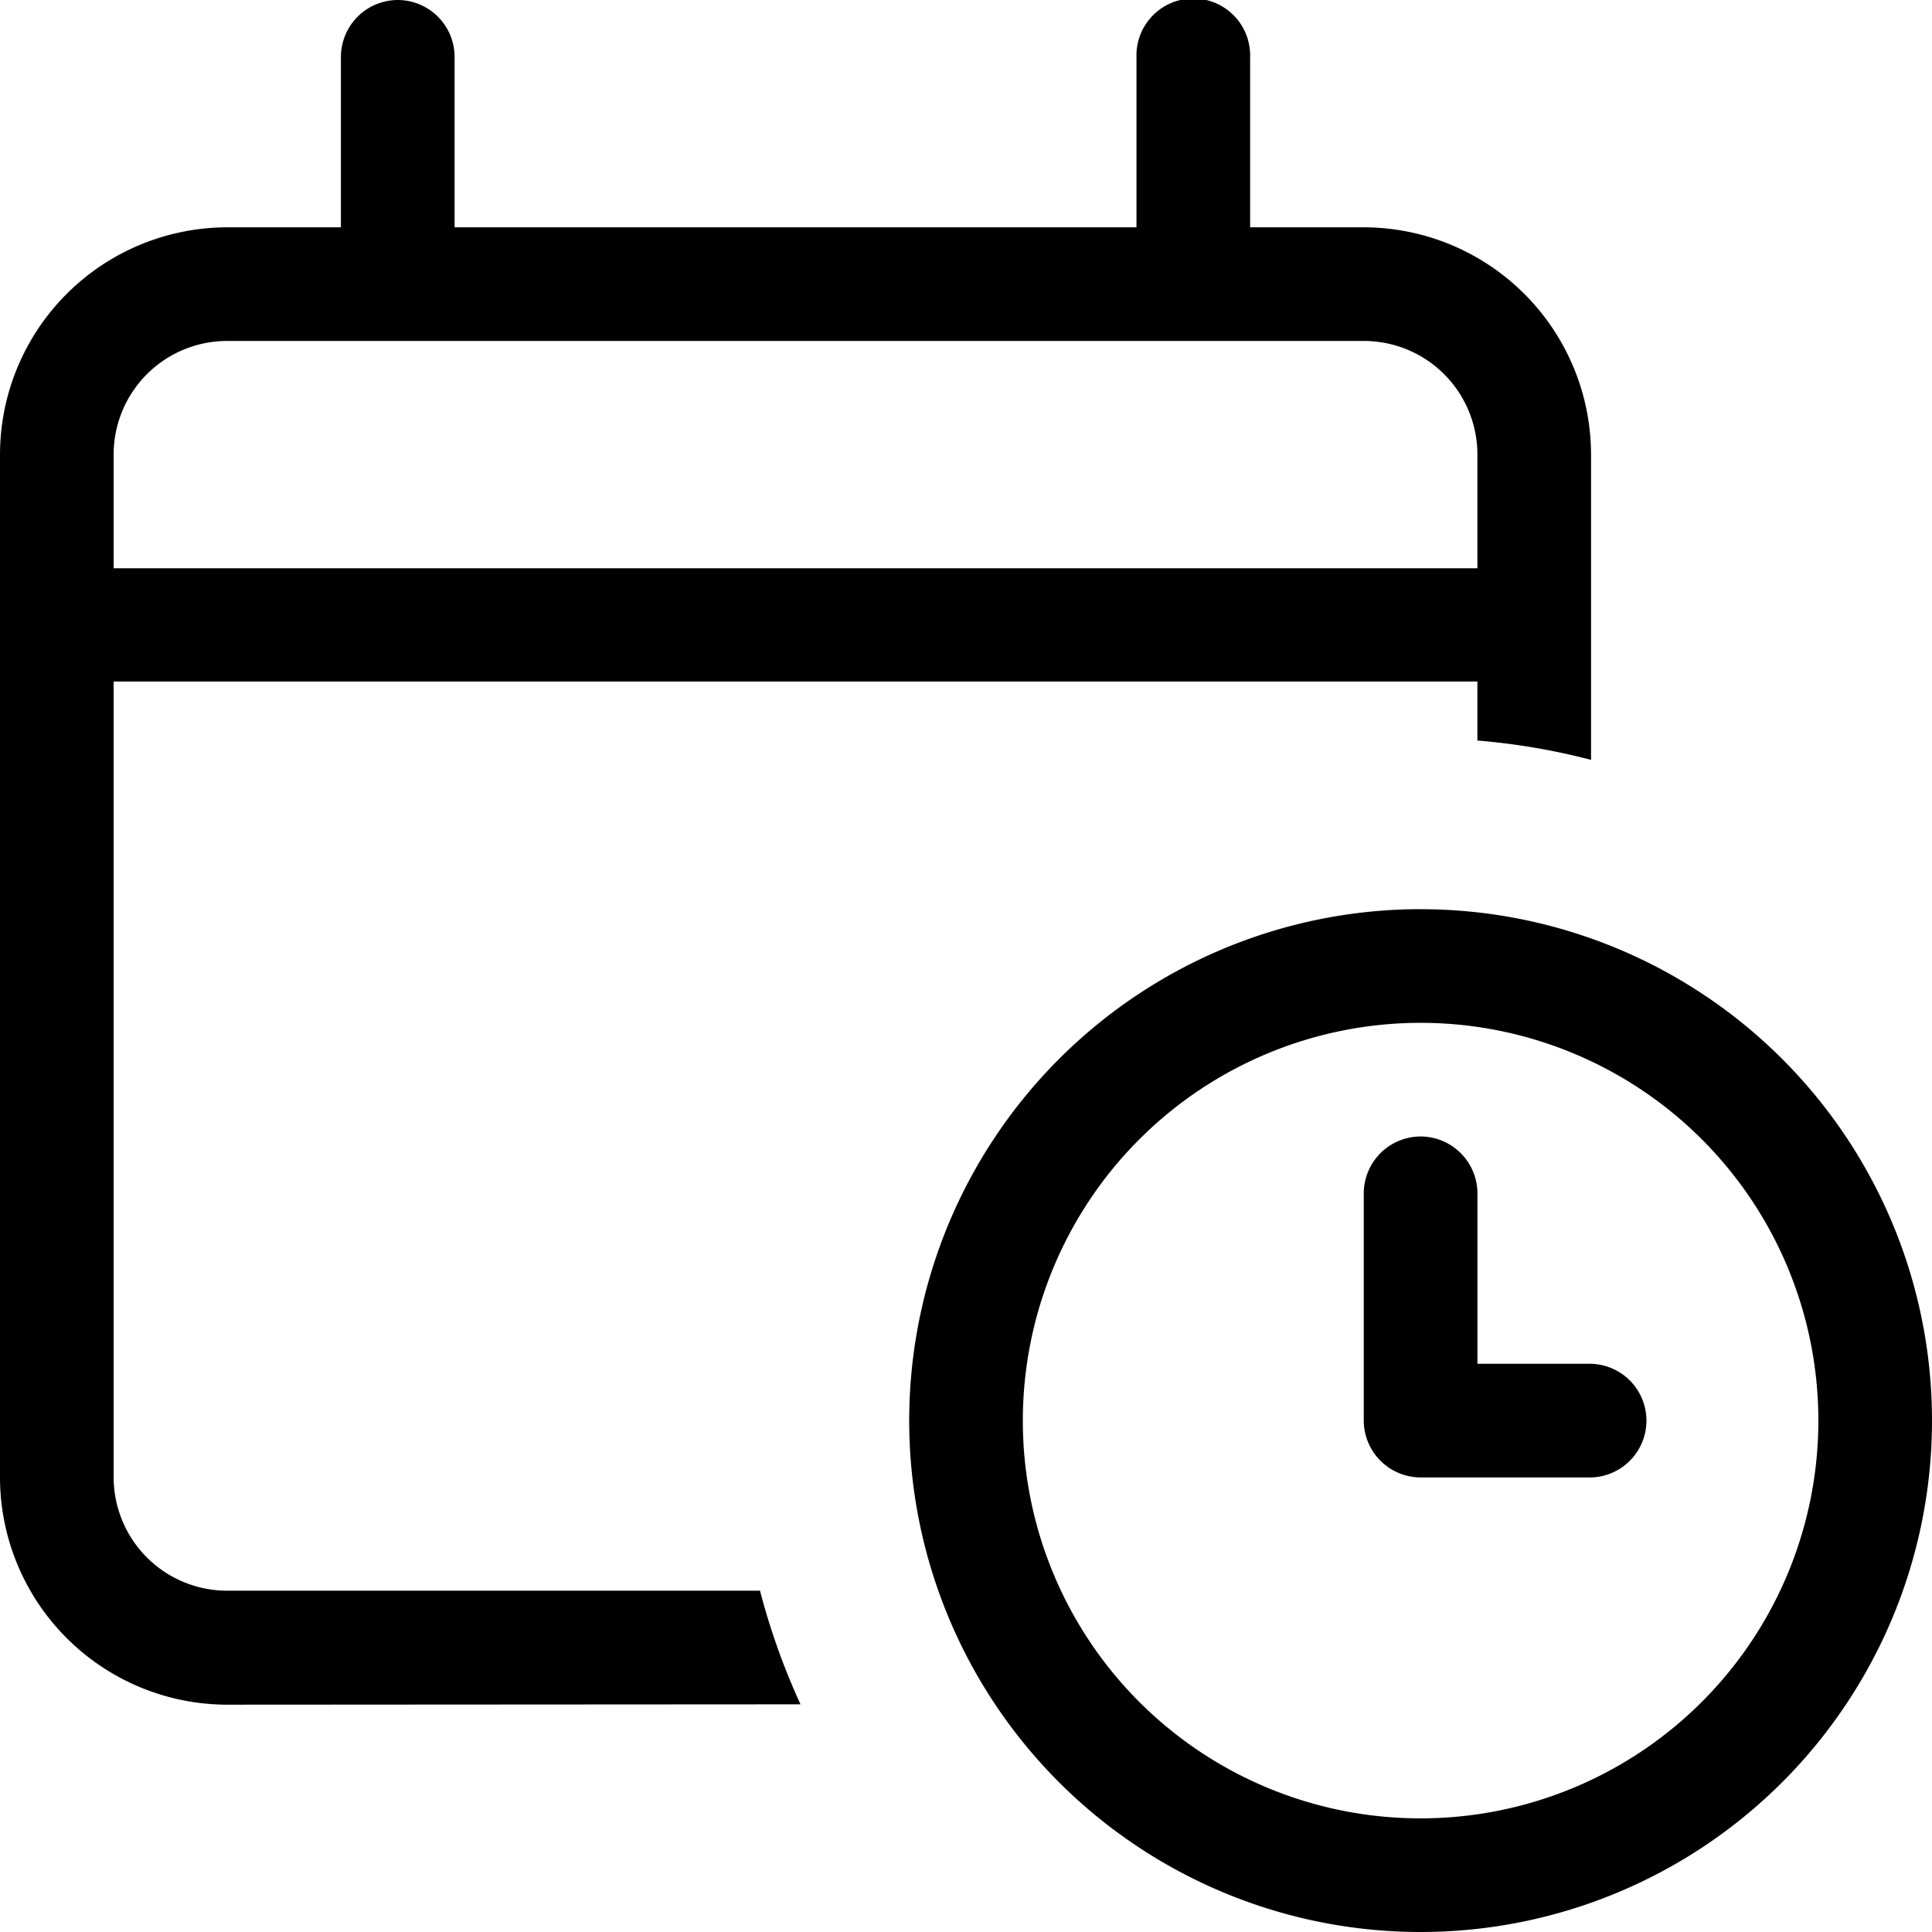
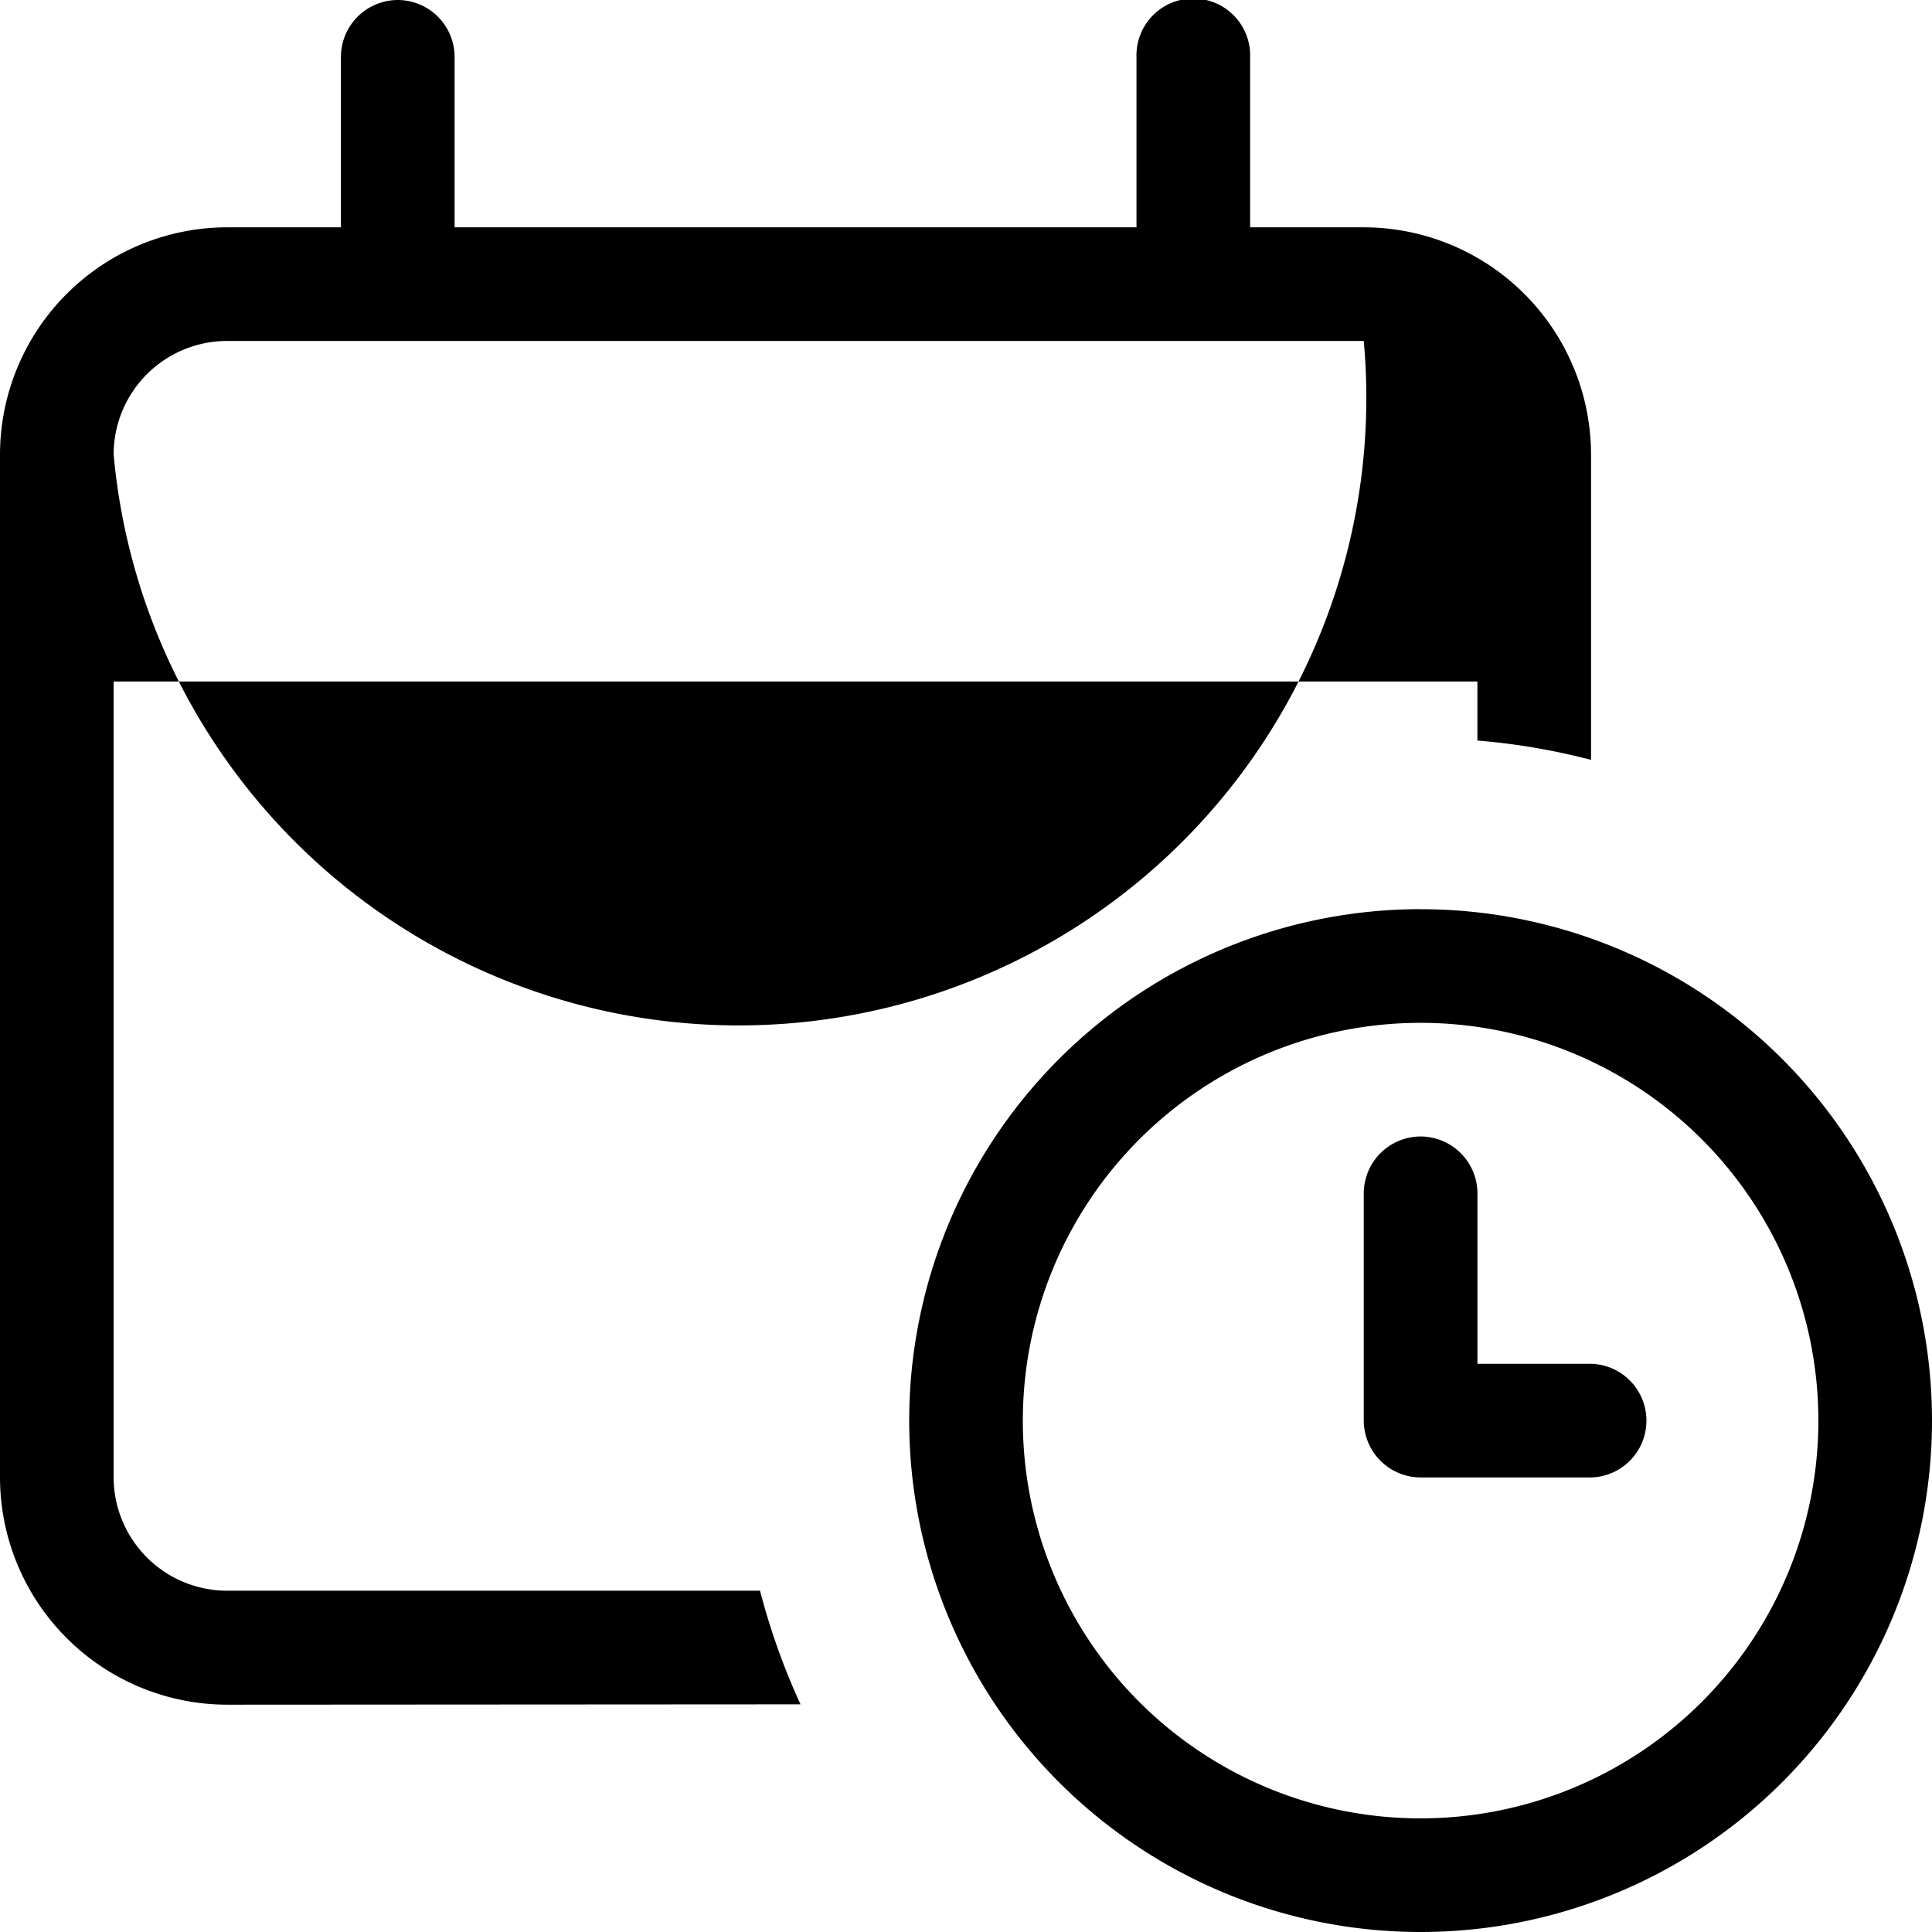
<svg xmlns="http://www.w3.org/2000/svg" width="50" height="50" viewBox="0 0 50 50">
-   <path id="calendar-clock-light-full" d="M74.294,64a1.475,1.475,0,0,1,1.471,1.471v4.412H93.412V65.471a1.471,1.471,0,1,1,2.941,0v4.412h2.941a5.888,5.888,0,0,1,5.882,5.882v7.9a17.242,17.242,0,0,0-2.941-.5V81.638H66.941v20.588a2.938,2.938,0,0,0,2.941,2.941H83.669a17.732,17.732,0,0,0,1.048,2.941l-14.835.009A5.888,5.888,0,0,1,64,102.235V75.765a5.888,5.888,0,0,1,5.882-5.882h2.941V65.471A1.475,1.475,0,0,1,74.294,64Zm25,8.824H69.882a2.938,2.938,0,0,0-2.941,2.941v2.941h35.294V75.765A2.938,2.938,0,0,0,99.294,72.824Zm1.471,38.235a10.294,10.294,0,1,0-10.294-10.294A10.289,10.289,0,0,0,100.765,111.059Zm0-23.529a13.235,13.235,0,1,1-13.235,13.235A13.239,13.239,0,0,1,100.765,87.529Zm0,5.882a1.475,1.475,0,0,1,1.471,1.471v4.412h2.941a1.471,1.471,0,0,1,0,2.941h-4.412a1.475,1.475,0,0,1-1.471-1.471V94.882A1.475,1.475,0,0,1,100.765,93.412Z" transform="translate(-64 -64)" />
+   <path id="calendar-clock-light-full" d="M74.294,64a1.475,1.475,0,0,1,1.471,1.471v4.412H93.412V65.471a1.471,1.471,0,1,1,2.941,0v4.412h2.941a5.888,5.888,0,0,1,5.882,5.882v7.9a17.242,17.242,0,0,0-2.941-.5V81.638H66.941v20.588a2.938,2.938,0,0,0,2.941,2.941H83.669a17.732,17.732,0,0,0,1.048,2.941l-14.835.009A5.888,5.888,0,0,1,64,102.235V75.765a5.888,5.888,0,0,1,5.882-5.882h2.941V65.471A1.475,1.475,0,0,1,74.294,64Zm25,8.824H69.882a2.938,2.938,0,0,0-2.941,2.941v2.941V75.765A2.938,2.938,0,0,0,99.294,72.824Zm1.471,38.235a10.294,10.294,0,1,0-10.294-10.294A10.289,10.289,0,0,0,100.765,111.059Zm0-23.529a13.235,13.235,0,1,1-13.235,13.235A13.239,13.239,0,0,1,100.765,87.529Zm0,5.882a1.475,1.475,0,0,1,1.471,1.471v4.412h2.941a1.471,1.471,0,0,1,0,2.941h-4.412a1.475,1.475,0,0,1-1.471-1.471V94.882A1.475,1.475,0,0,1,100.765,93.412Z" transform="translate(-64 -64)" />
</svg>